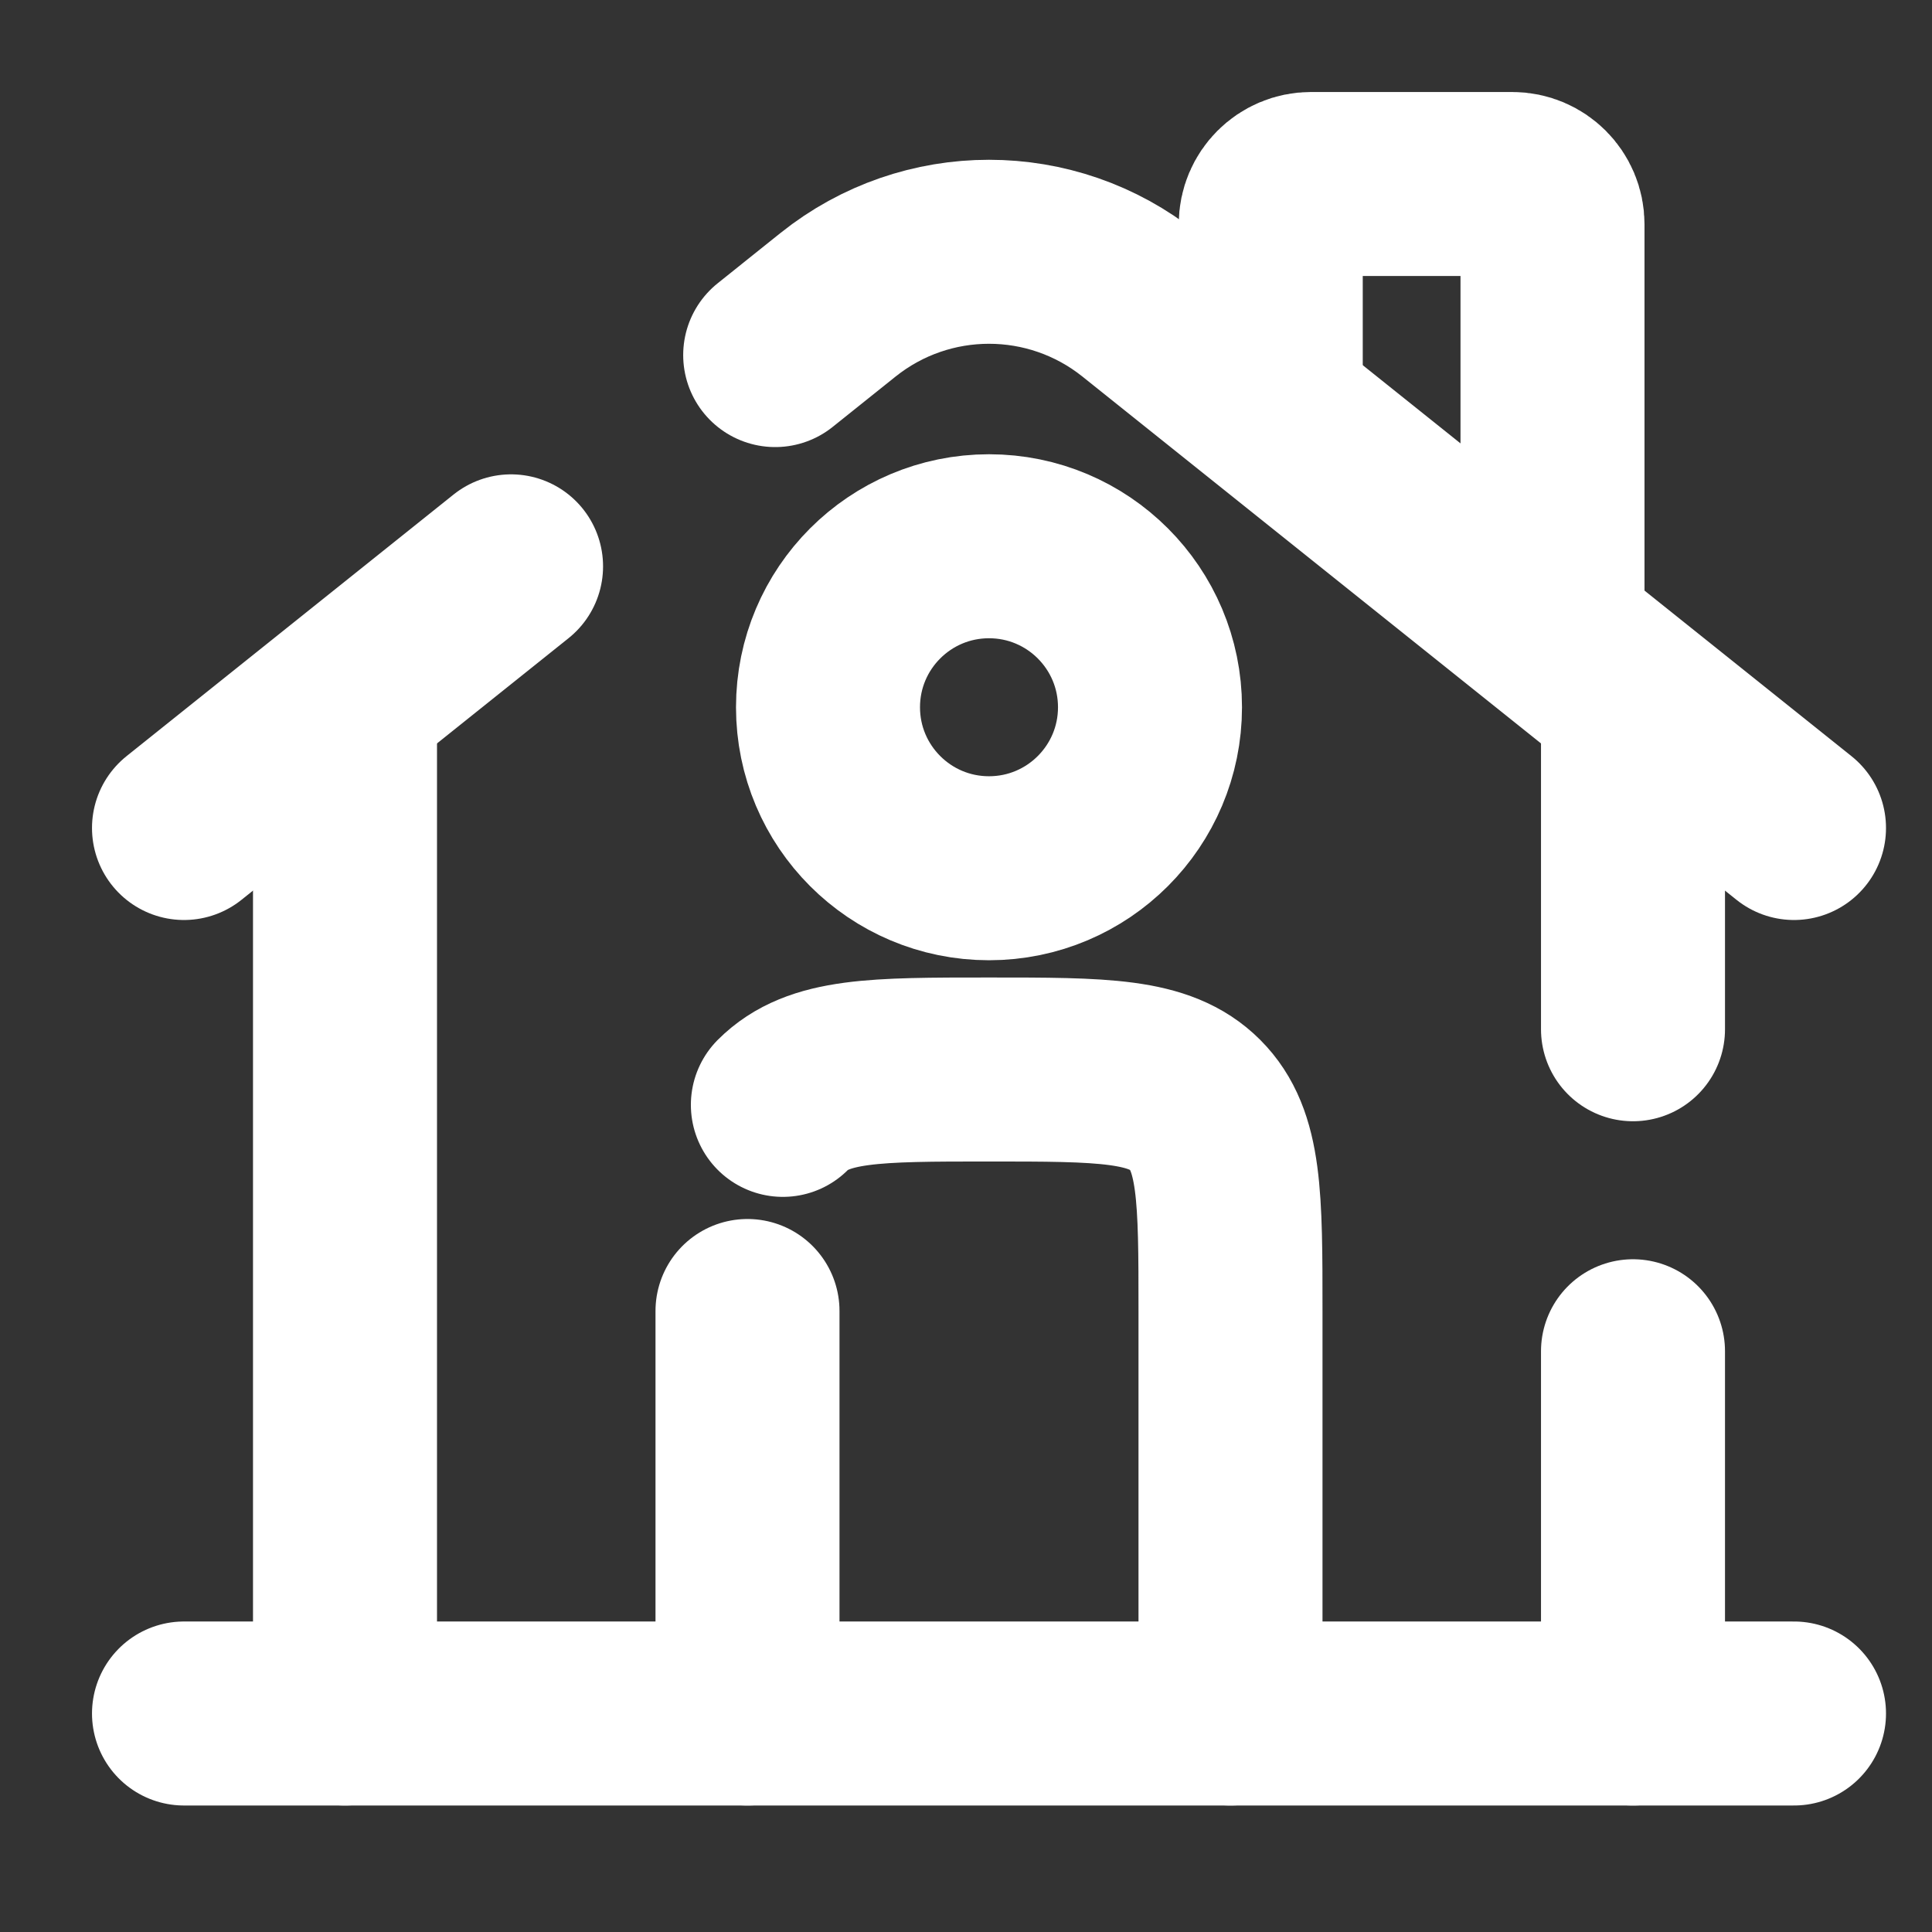
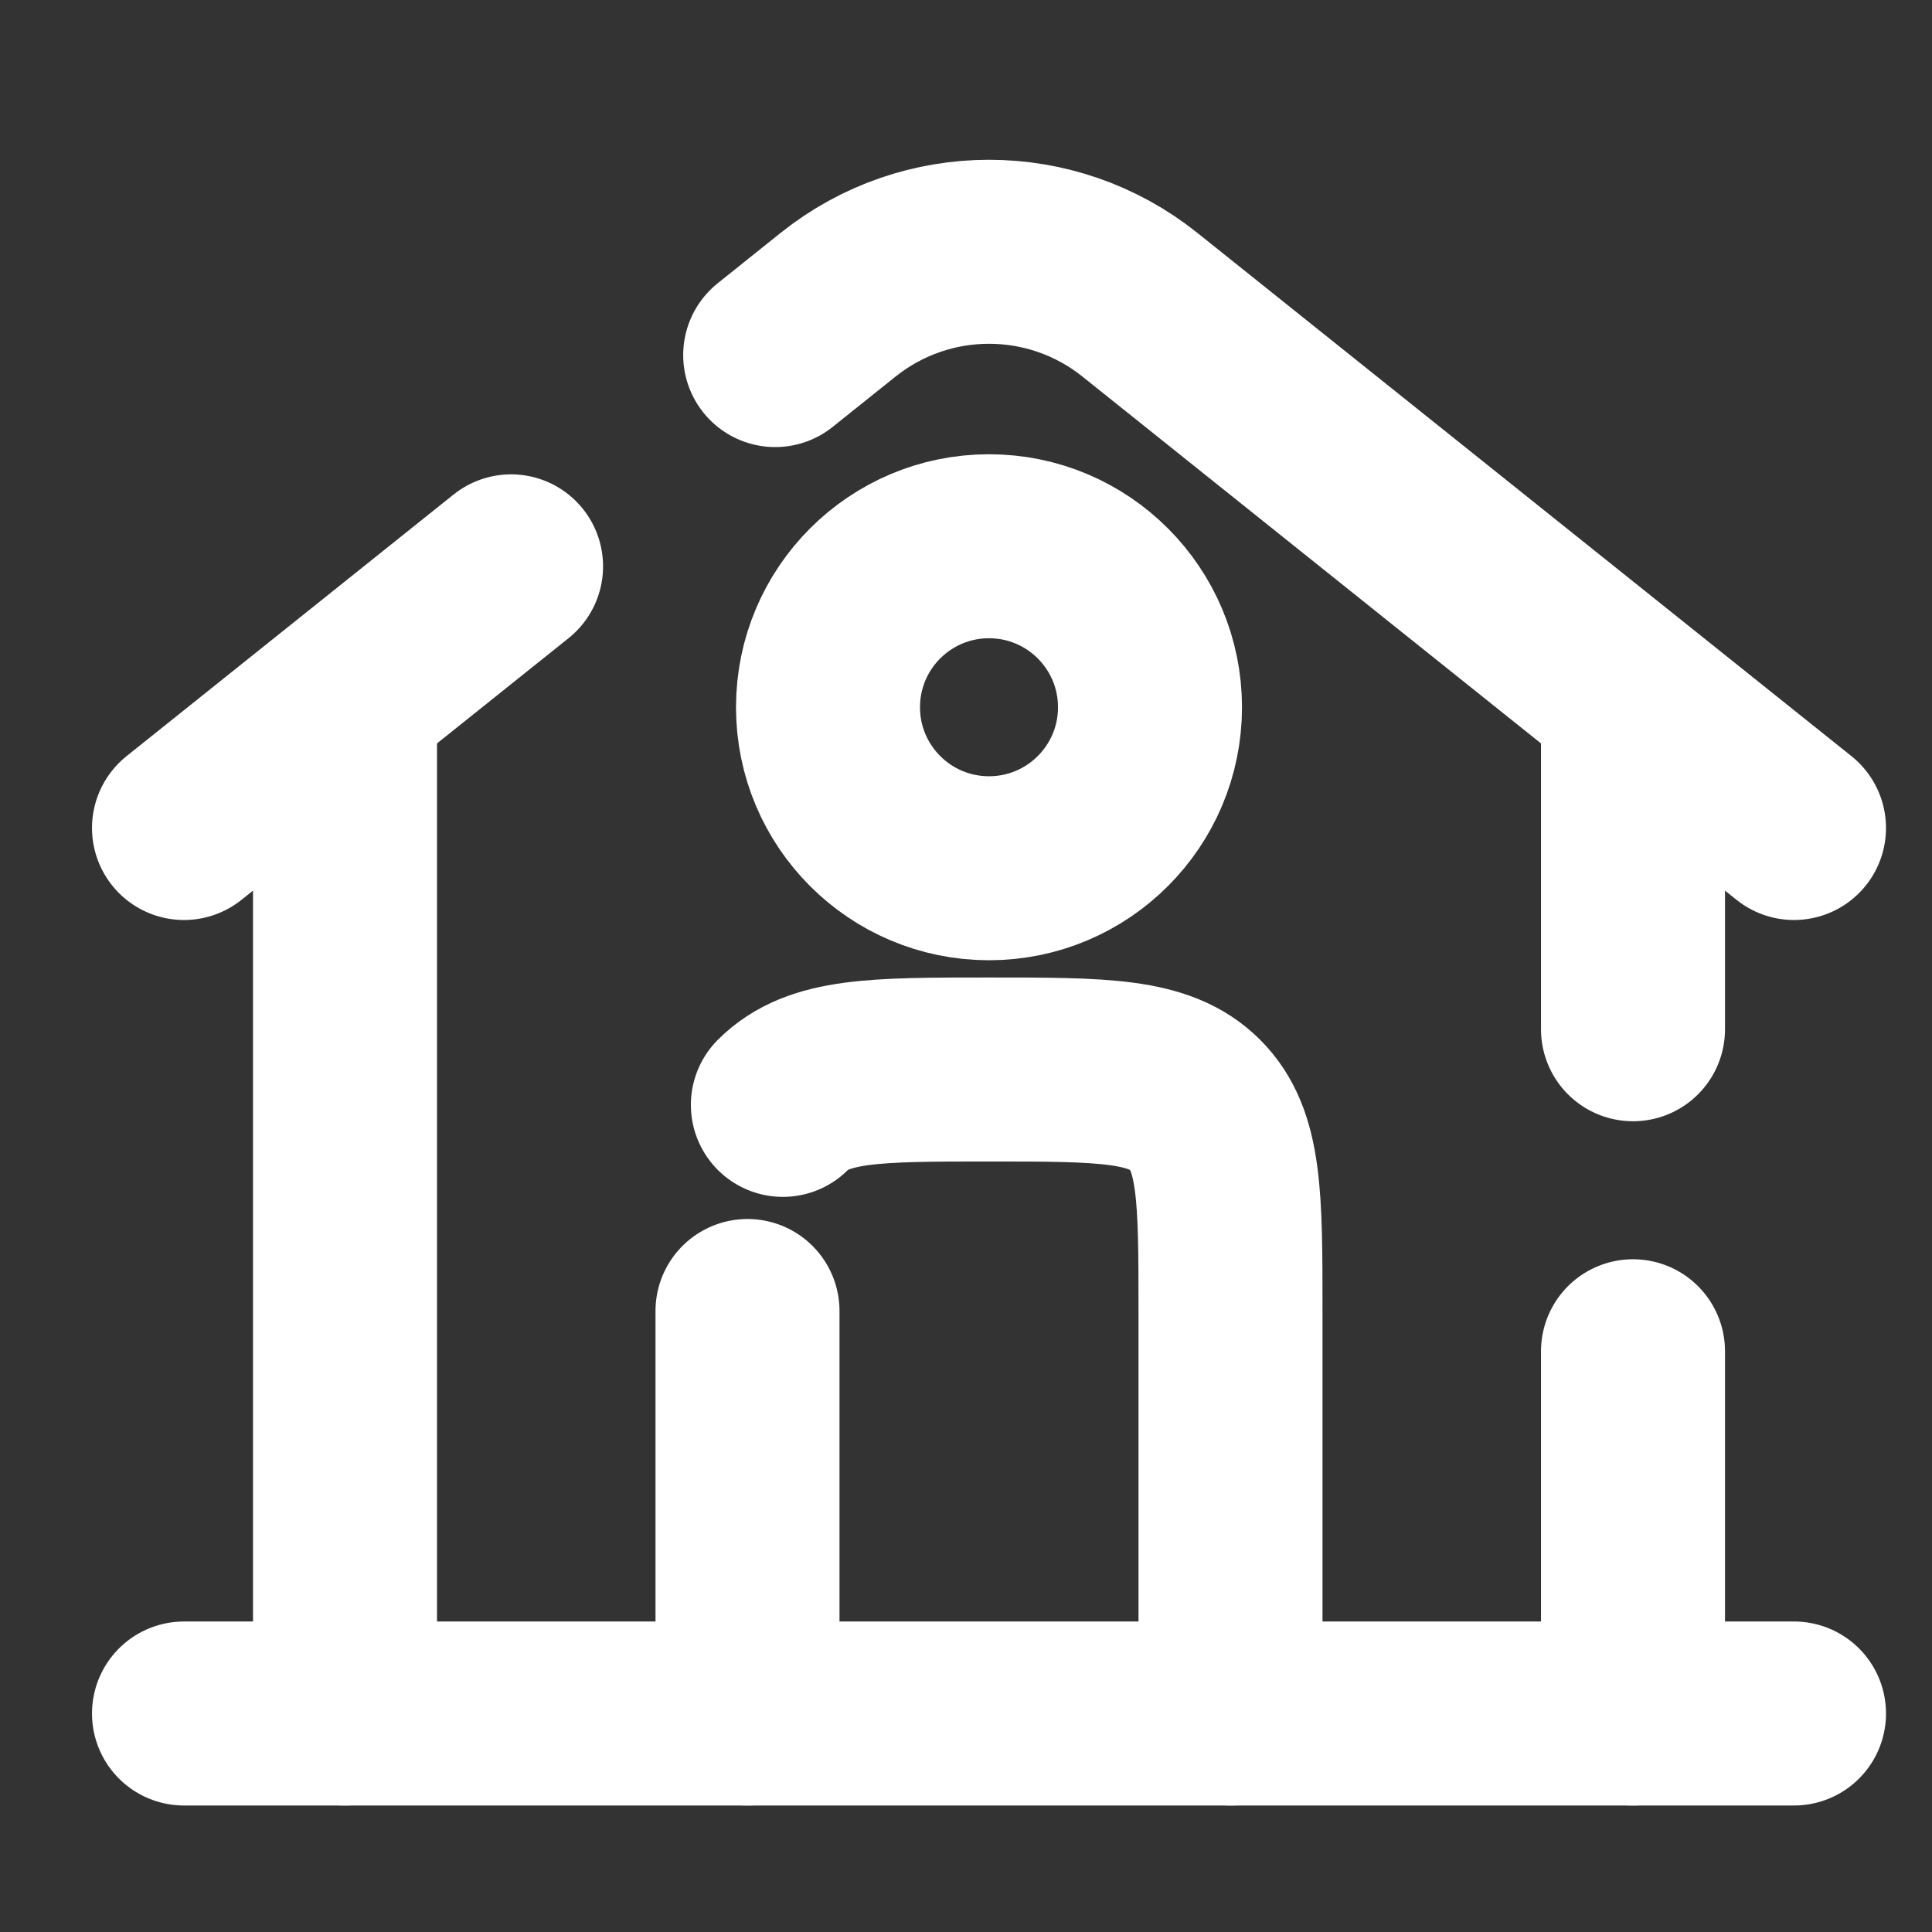
<svg xmlns="http://www.w3.org/2000/svg" width="42" height="42" viewBox="0 0 42 42" fill="none">
  <rect x="0" y="0" width="42" height="42" fill="#333333" stroke="none" />
  <path d="M39 37.25H4" stroke="white" stroke-width="4" stroke-linecap="round" />
  <path d="M4 18L11.11 12.312M39 18L24.78 6.624C22.862 5.09 20.138 5.09 18.22 6.624L16.852 7.719" stroke="white" stroke-width="4" stroke-linecap="round" />
-   <path d="M27.625 8.375V4.875C27.625 4.392 28.017 4 28.5 4H32.875C33.358 4 33.75 4.392 33.75 4.875V13.625" stroke="white" stroke-width="4" stroke-linecap="round" />
  <path d="M7.5 37.25V15.375" stroke="white" stroke-width="4" stroke-linecap="round" />
  <path d="M35.5 15.375V22.375M35.5 37.25V29.375" stroke="white" stroke-width="4" stroke-linecap="round" />
  <path d="M26.75 37.25V28.5C26.75 26.025 26.75 24.788 25.981 24.019C25.212 23.25 23.975 23.25 21.5 23.25C19.025 23.25 17.788 23.25 17.019 24.019M16.25 37.25V28.5" stroke="white" stroke-width="4" stroke-linecap="round" stroke-linejoin="round" />
  <path d="M25 15.375C25 17.308 23.433 18.875 21.5 18.875C19.567 18.875 18 17.308 18 15.375C18 13.442 19.567 11.875 21.5 11.875C23.433 11.875 25 13.442 25 15.375Z" stroke="white" stroke-width="4" />
</svg>